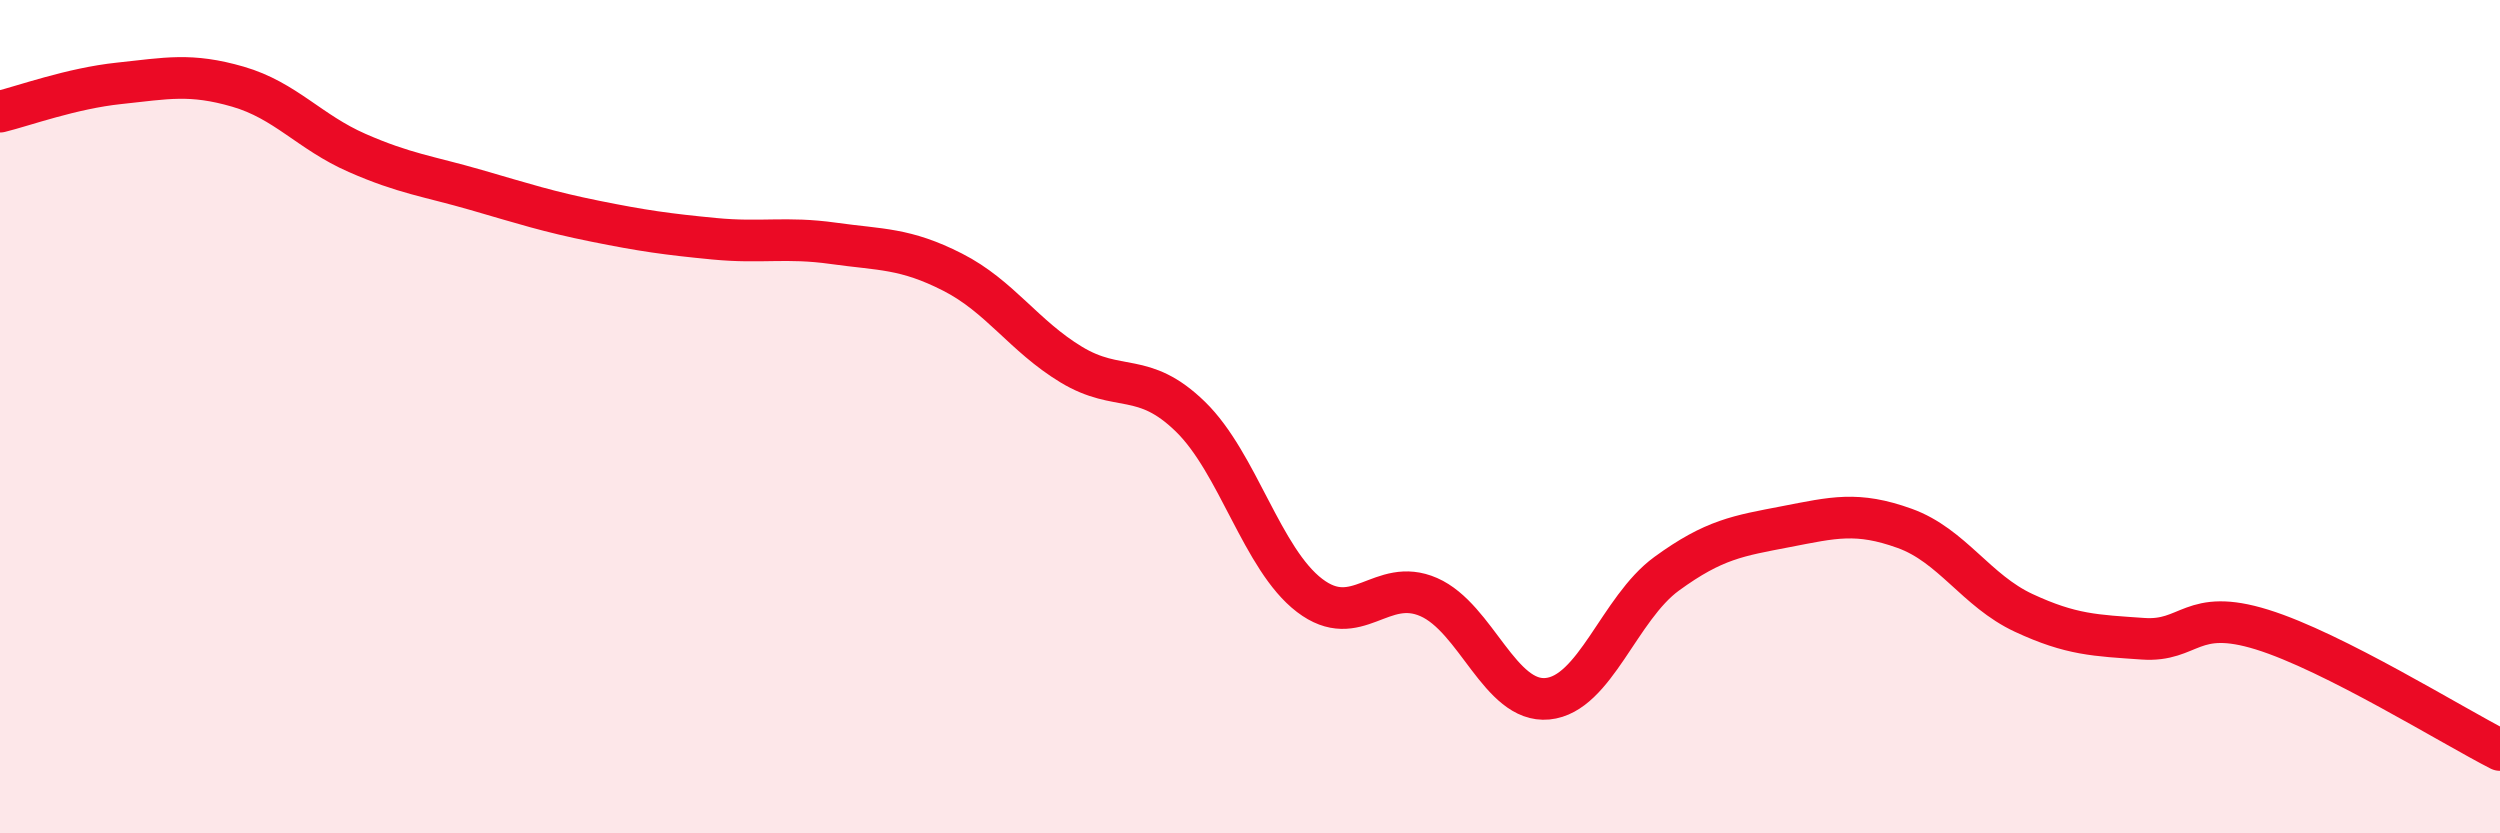
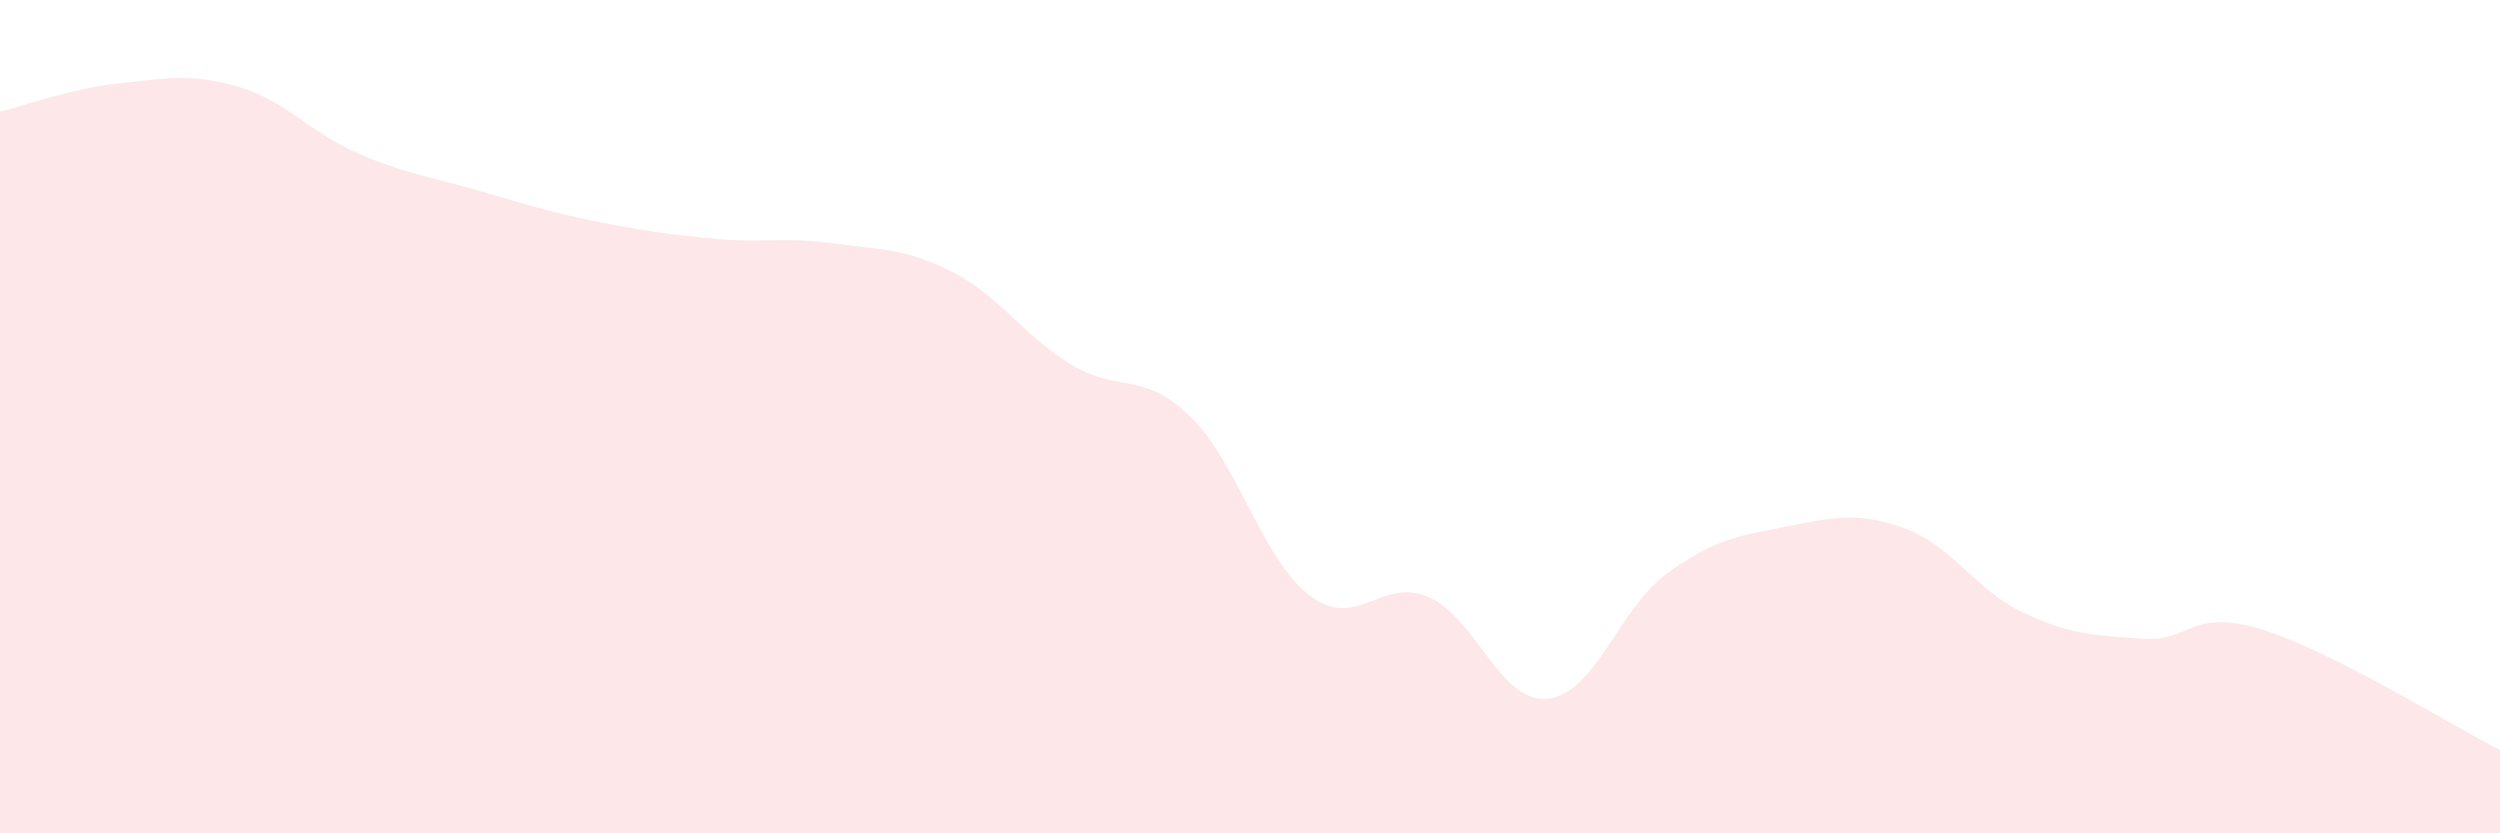
<svg xmlns="http://www.w3.org/2000/svg" width="60" height="20" viewBox="0 0 60 20">
  <path d="M 0,2.68 C 0.57,2.54 1.72,2.12 2.86,2 C 4,1.88 4.57,1.75 5.71,2.08 C 6.85,2.41 7.43,3.17 8.57,3.67 C 9.71,4.17 10.29,4.23 11.43,4.56 C 12.57,4.89 13.15,5.08 14.29,5.31 C 15.43,5.54 16,5.62 17.14,5.73 C 18.28,5.84 18.86,5.68 20,5.84 C 21.14,6 21.72,5.95 22.86,6.53 C 24,7.11 24.57,8.06 25.71,8.75 C 26.85,9.44 27.43,8.89 28.57,10 C 29.71,11.11 30.29,13.42 31.43,14.29 C 32.57,15.16 33.15,13.83 34.29,14.33 C 35.43,14.83 36,16.88 37.14,16.77 C 38.28,16.66 38.86,14.6 40,13.77 C 41.14,12.94 41.72,12.86 42.86,12.64 C 44,12.42 44.57,12.27 45.71,12.68 C 46.85,13.09 47.43,14.18 48.57,14.71 C 49.71,15.24 50.29,15.25 51.43,15.33 C 52.57,15.41 52.58,14.58 54.29,15.11 C 56,15.64 58.86,17.42 60,18L60 20L0 20Z" fill="#EB0A25" opacity="0.1" stroke-linecap="round" stroke-linejoin="round" />
-   <path d="M 0,2.68 C 0.57,2.54 1.72,2.12 2.86,2 C 4,1.88 4.57,1.75 5.71,2.08 C 6.85,2.41 7.43,3.17 8.57,3.67 C 9.71,4.17 10.29,4.23 11.43,4.56 C 12.57,4.89 13.15,5.08 14.29,5.31 C 15.43,5.54 16,5.62 17.14,5.73 C 18.28,5.84 18.86,5.68 20,5.84 C 21.14,6 21.72,5.95 22.86,6.53 C 24,7.11 24.57,8.06 25.71,8.75 C 26.85,9.44 27.43,8.89 28.57,10 C 29.71,11.11 30.29,13.42 31.43,14.29 C 32.57,15.16 33.15,13.83 34.29,14.33 C 35.43,14.83 36,16.88 37.14,16.77 C 38.28,16.66 38.86,14.6 40,13.77 C 41.14,12.94 41.72,12.86 42.86,12.64 C 44,12.42 44.57,12.27 45.71,12.68 C 46.85,13.09 47.43,14.18 48.57,14.71 C 49.71,15.24 50.29,15.25 51.43,15.33 C 52.57,15.41 52.58,14.58 54.29,15.11 C 56,15.64 58.86,17.42 60,18" stroke="#EB0A25" stroke-width="1" fill="none" stroke-linecap="round" stroke-linejoin="round" />
</svg>